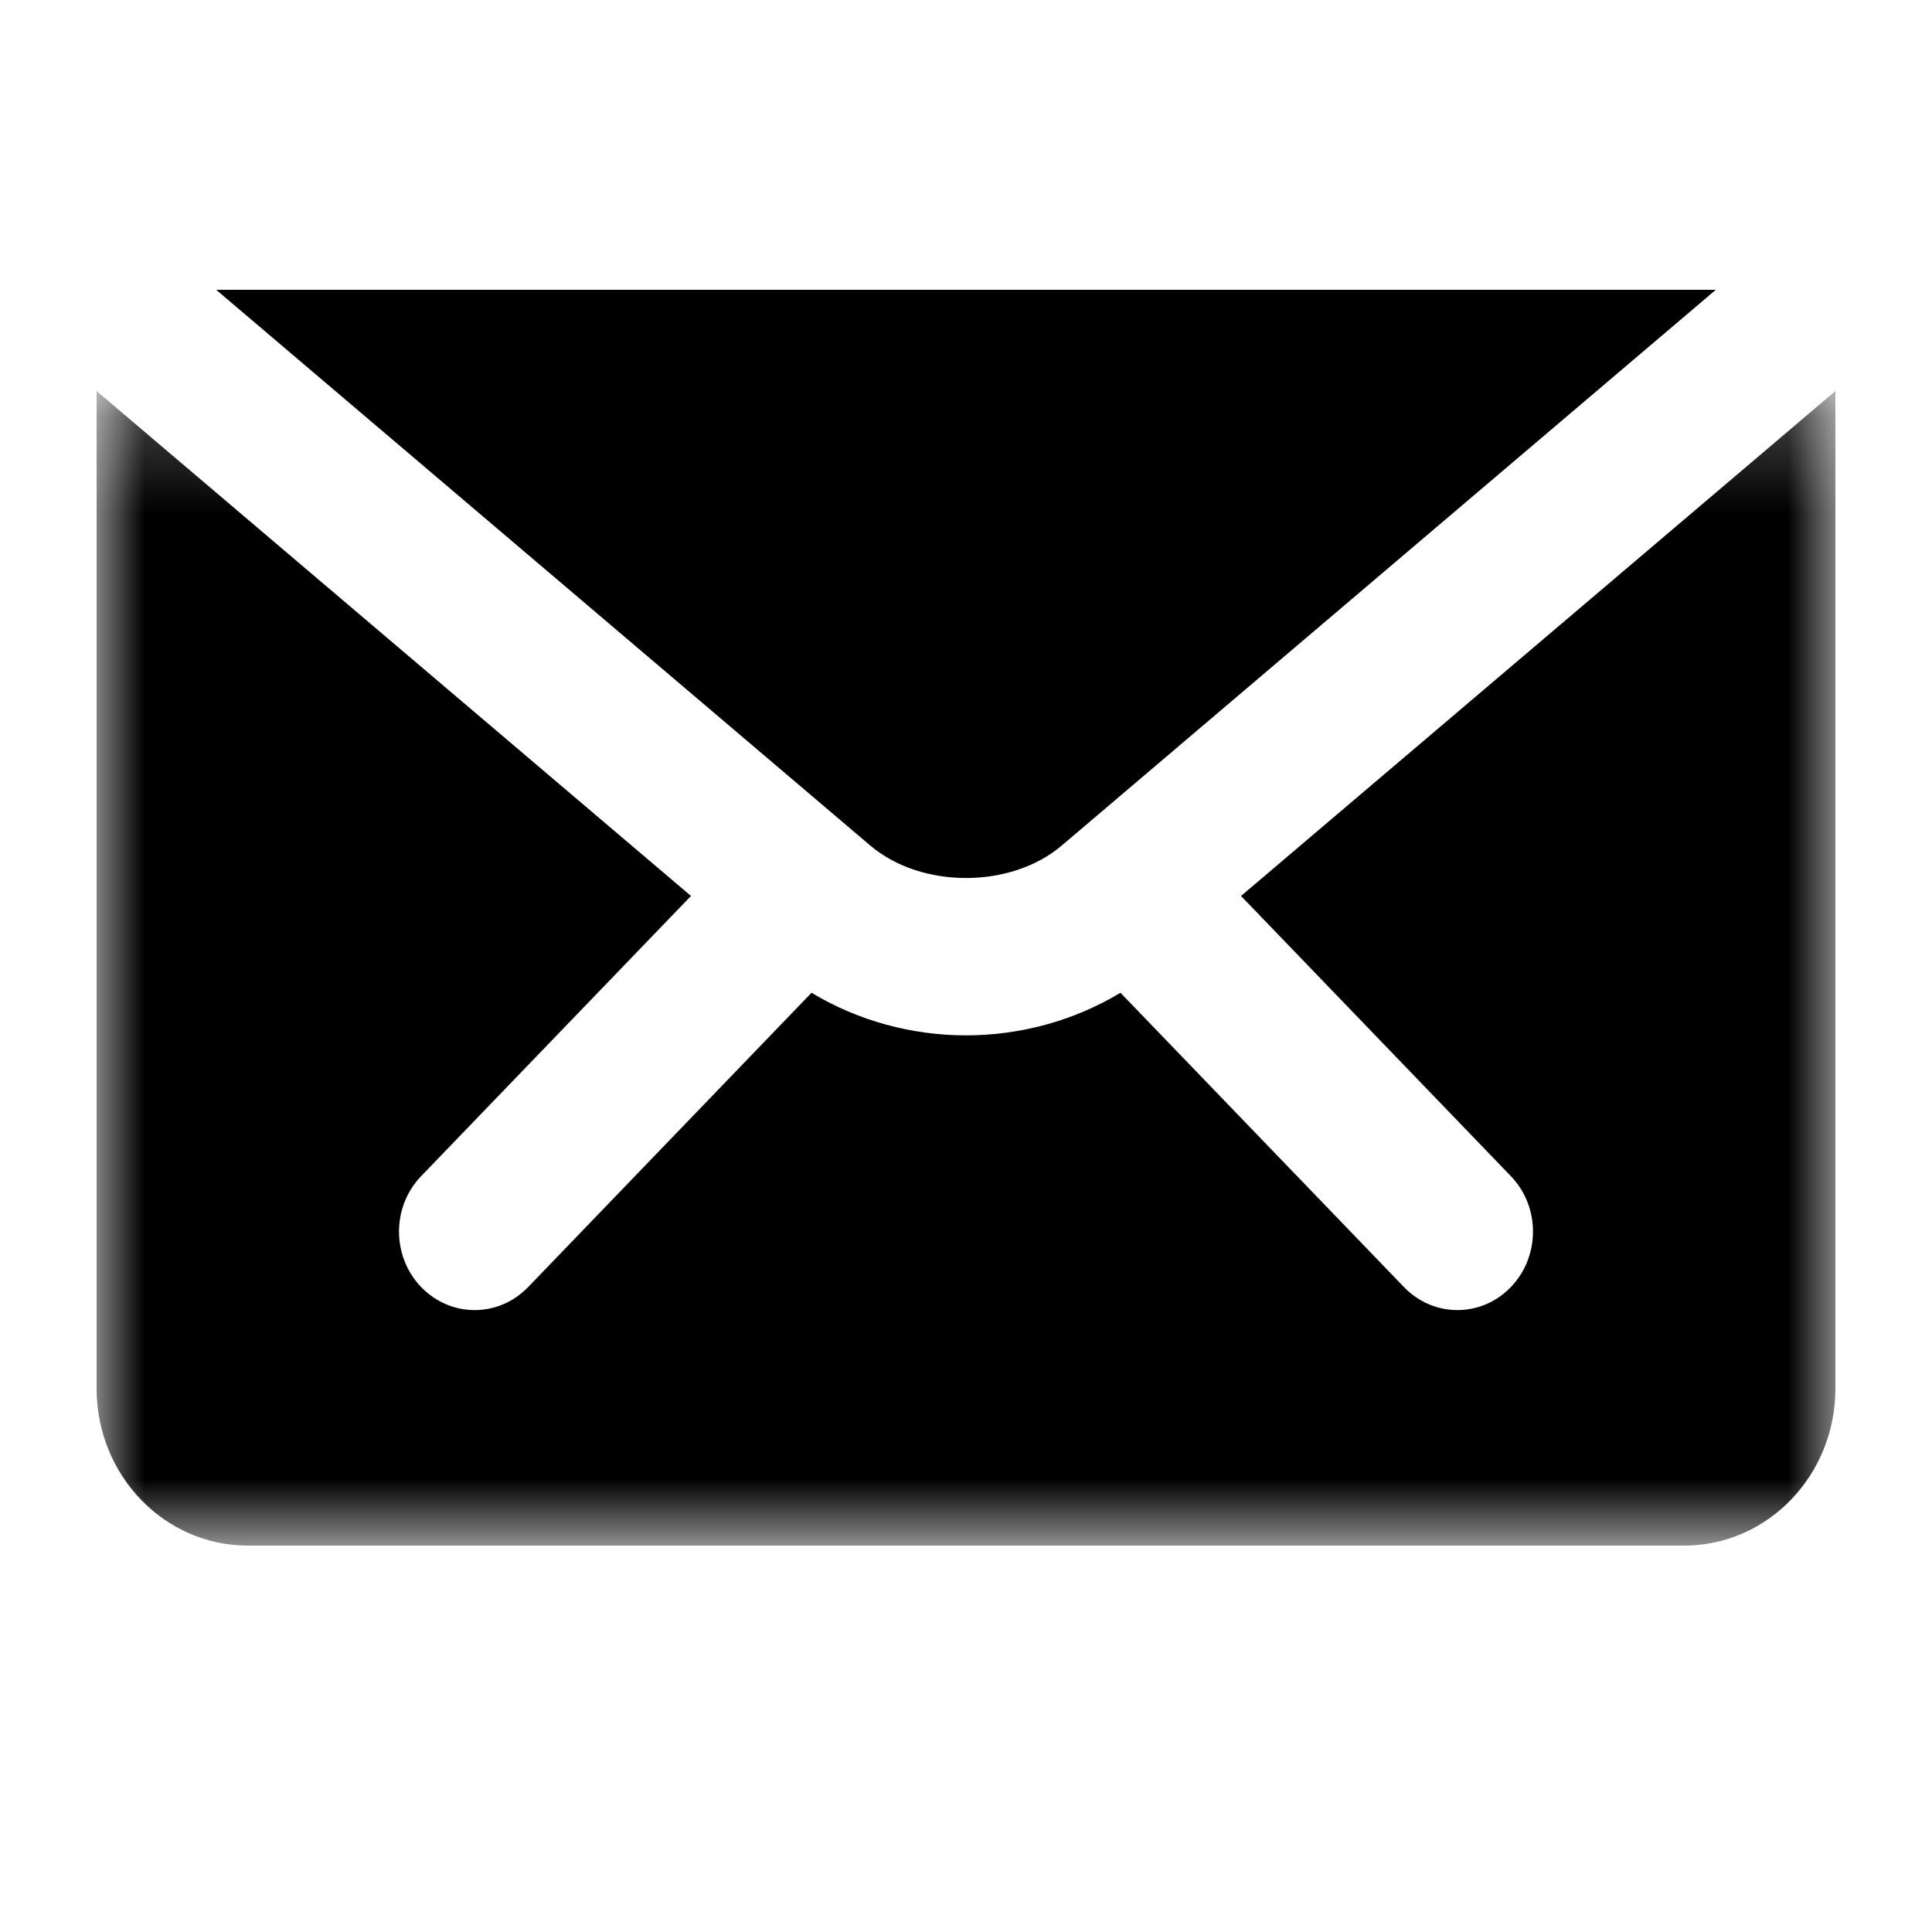
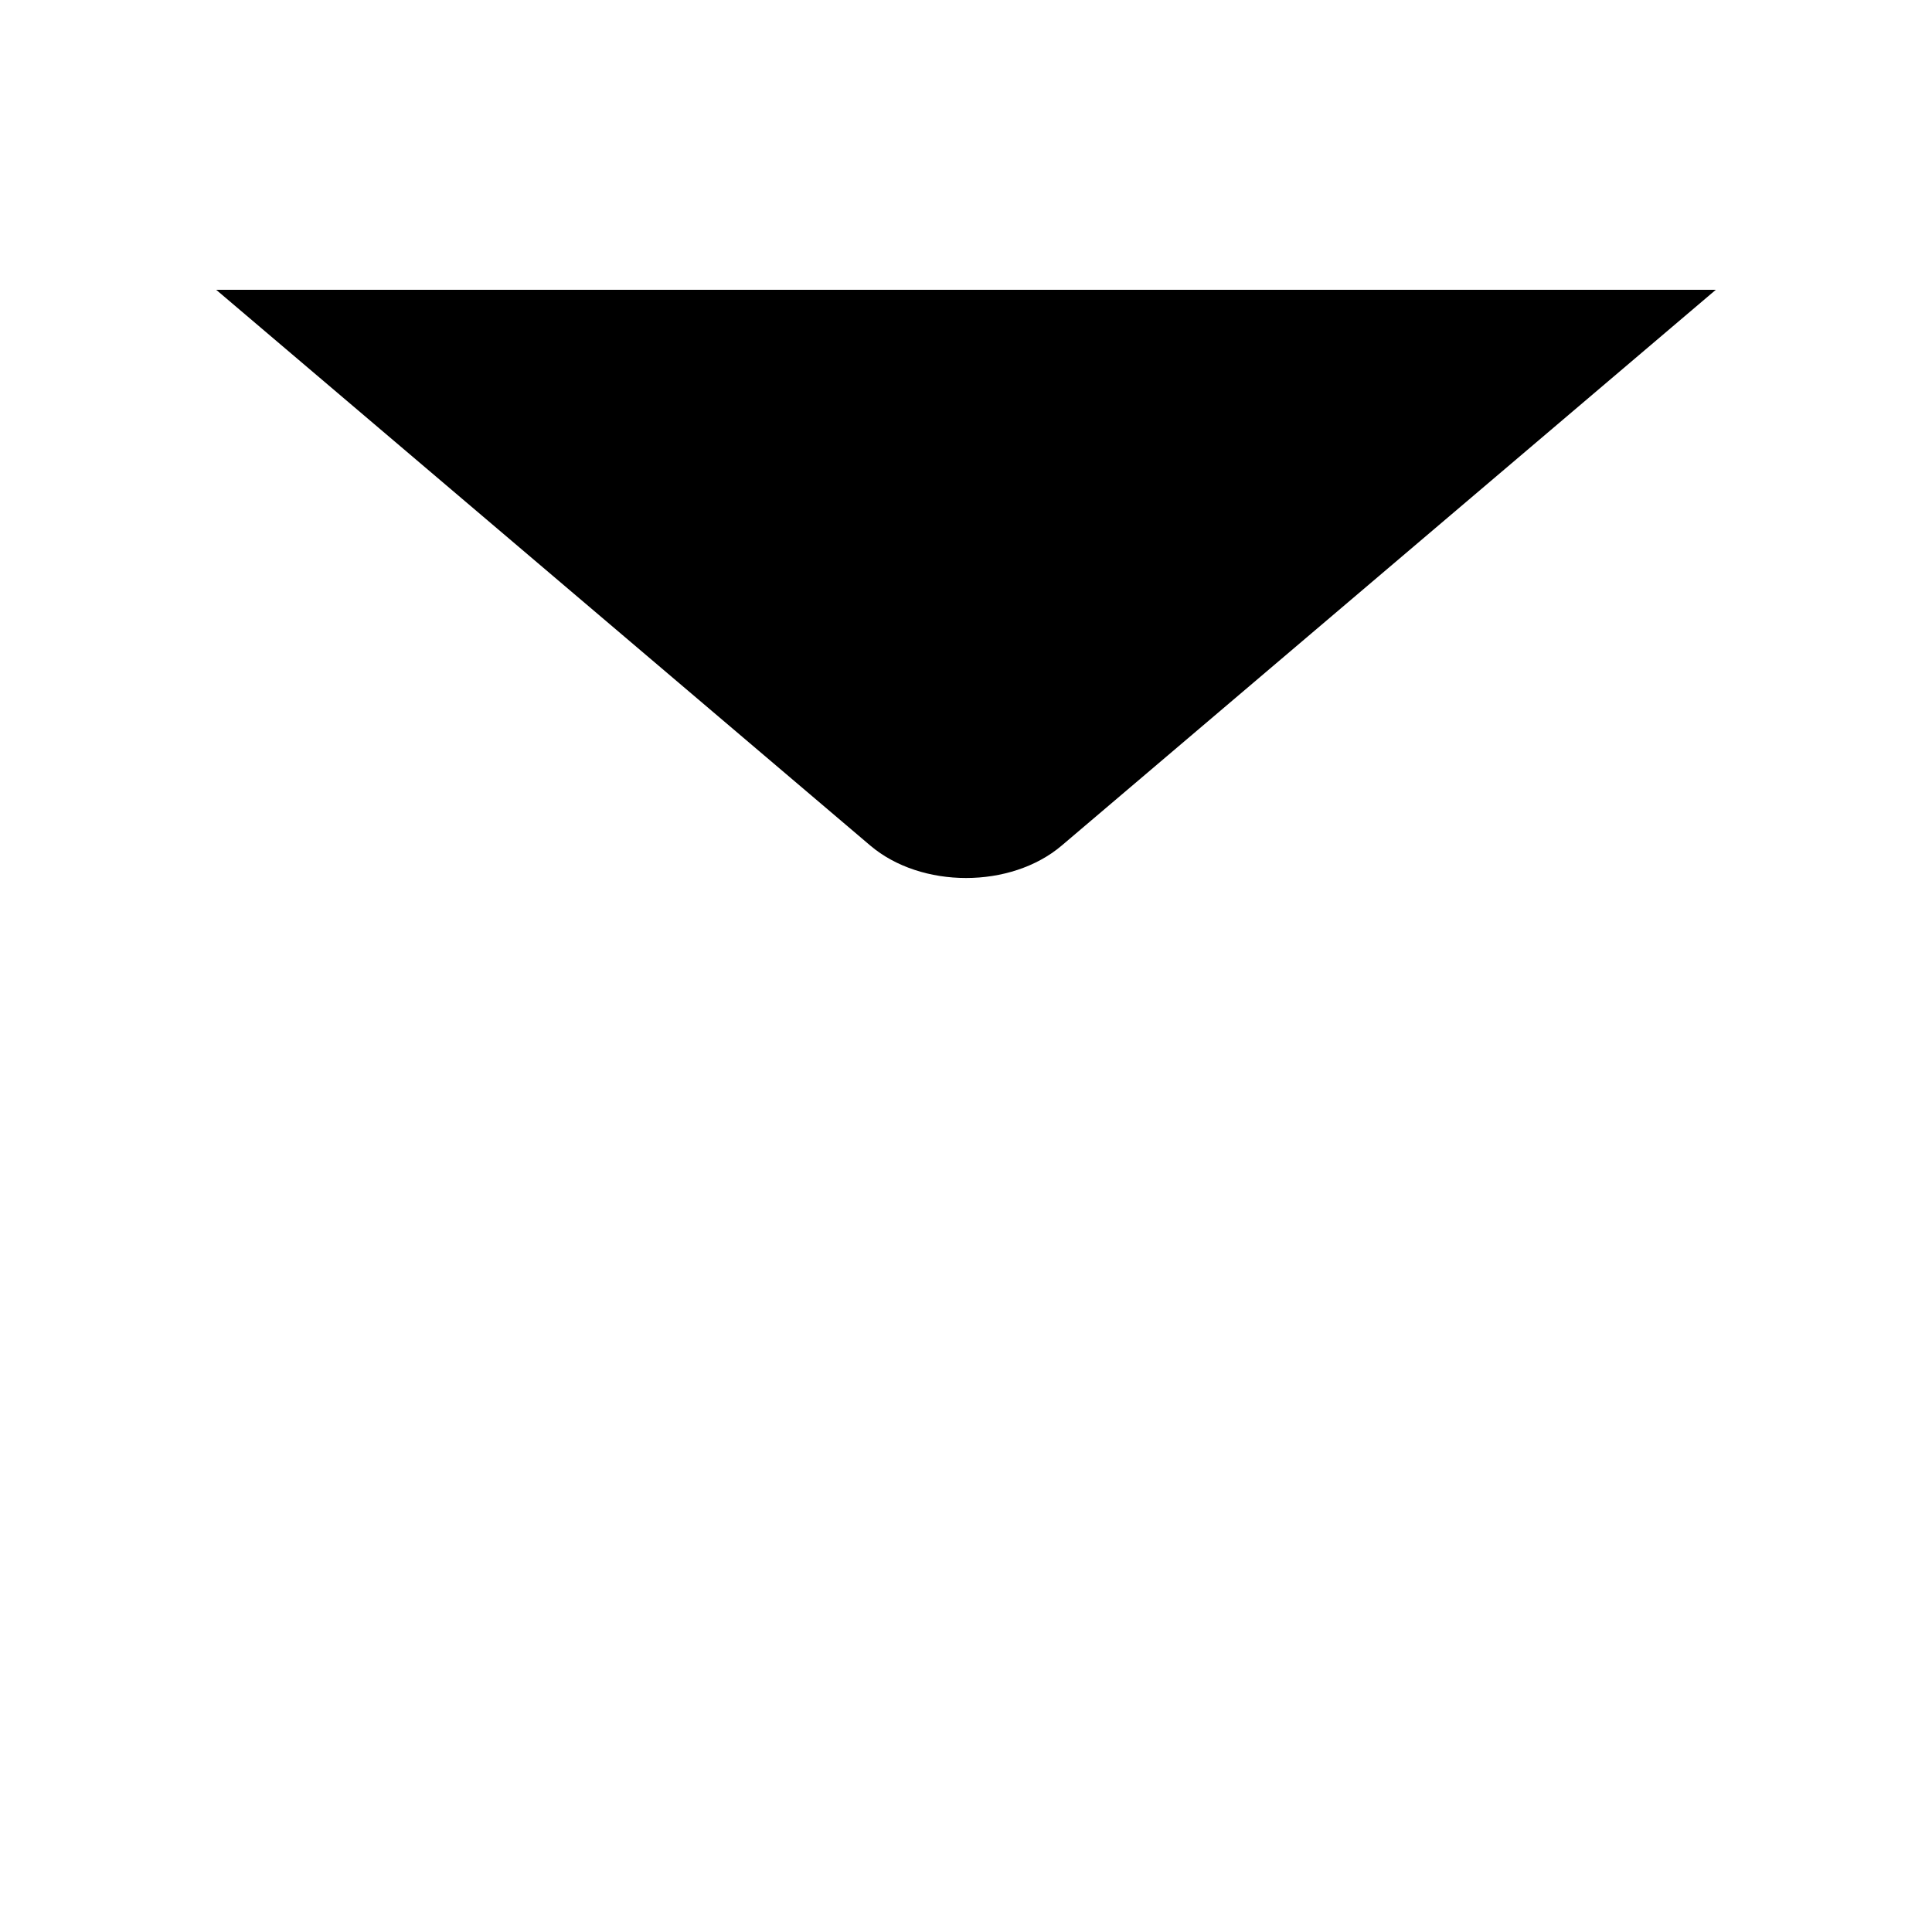
<svg xmlns="http://www.w3.org/2000/svg" xmlns:xlink="http://www.w3.org/1999/xlink" width="20px" height="20px" viewBox="0 0 20 20" version="1.1">
  <title>footer-icon</title>
  <desc>Created with Sketch.</desc>
  <defs>
-     <polygon id="path-1" points="0 0.236 18 0.236 18 12.188 0 12.188" />
-   </defs>
+     </defs>
  <g id="footer-icon" stroke="none" stroke-width="1" fill="none" fill-rule="evenodd">
    <g id="Group-6" transform="translate(1, 3)">
      <path d="M1.238,0 L8.009,5.753 C8.537,6.201 9.464,6.201 9.991,5.753 L16.762,0 L1.238,0 Z" id="Fill-1" fill="#000000" />
      <g id="Group-5" transform="translate(0, 0.812)">
        <mask id="mask-2" fill="white">
          <use xlink:href="#path-1" />
        </mask>
        <g id="Clip-4" />
-         <path d="M11.847,5.463 L14.64,8.363 C14.946,8.68 14.946,9.194 14.64,9.512 C14.488,9.67 14.287,9.75 14.087,9.75 C13.887,9.75 13.686,9.67 13.534,9.512 L10.599,6.465 C10.116,6.756 9.56,6.906 9,6.906 C8.441,6.906 7.884,6.756 7.401,6.465 L4.467,9.512 C4.314,9.67 4.114,9.75 3.913,9.75 C3.713,9.75 3.513,9.67 3.36,9.512 C3.054,9.194 3.054,8.68 3.36,8.363 L6.153,5.463 L0,0.236 L0,10.563 C0,11.46 0.701,12.188 1.565,12.188 L16.435,12.188 C17.299,12.188 18,11.46 18,10.563 L18,0.236 L11.847,5.463 Z" id="Fill-3" fill="#000000" mask="url(#mask-2)" />
      </g>
    </g>
  </g>
</svg>